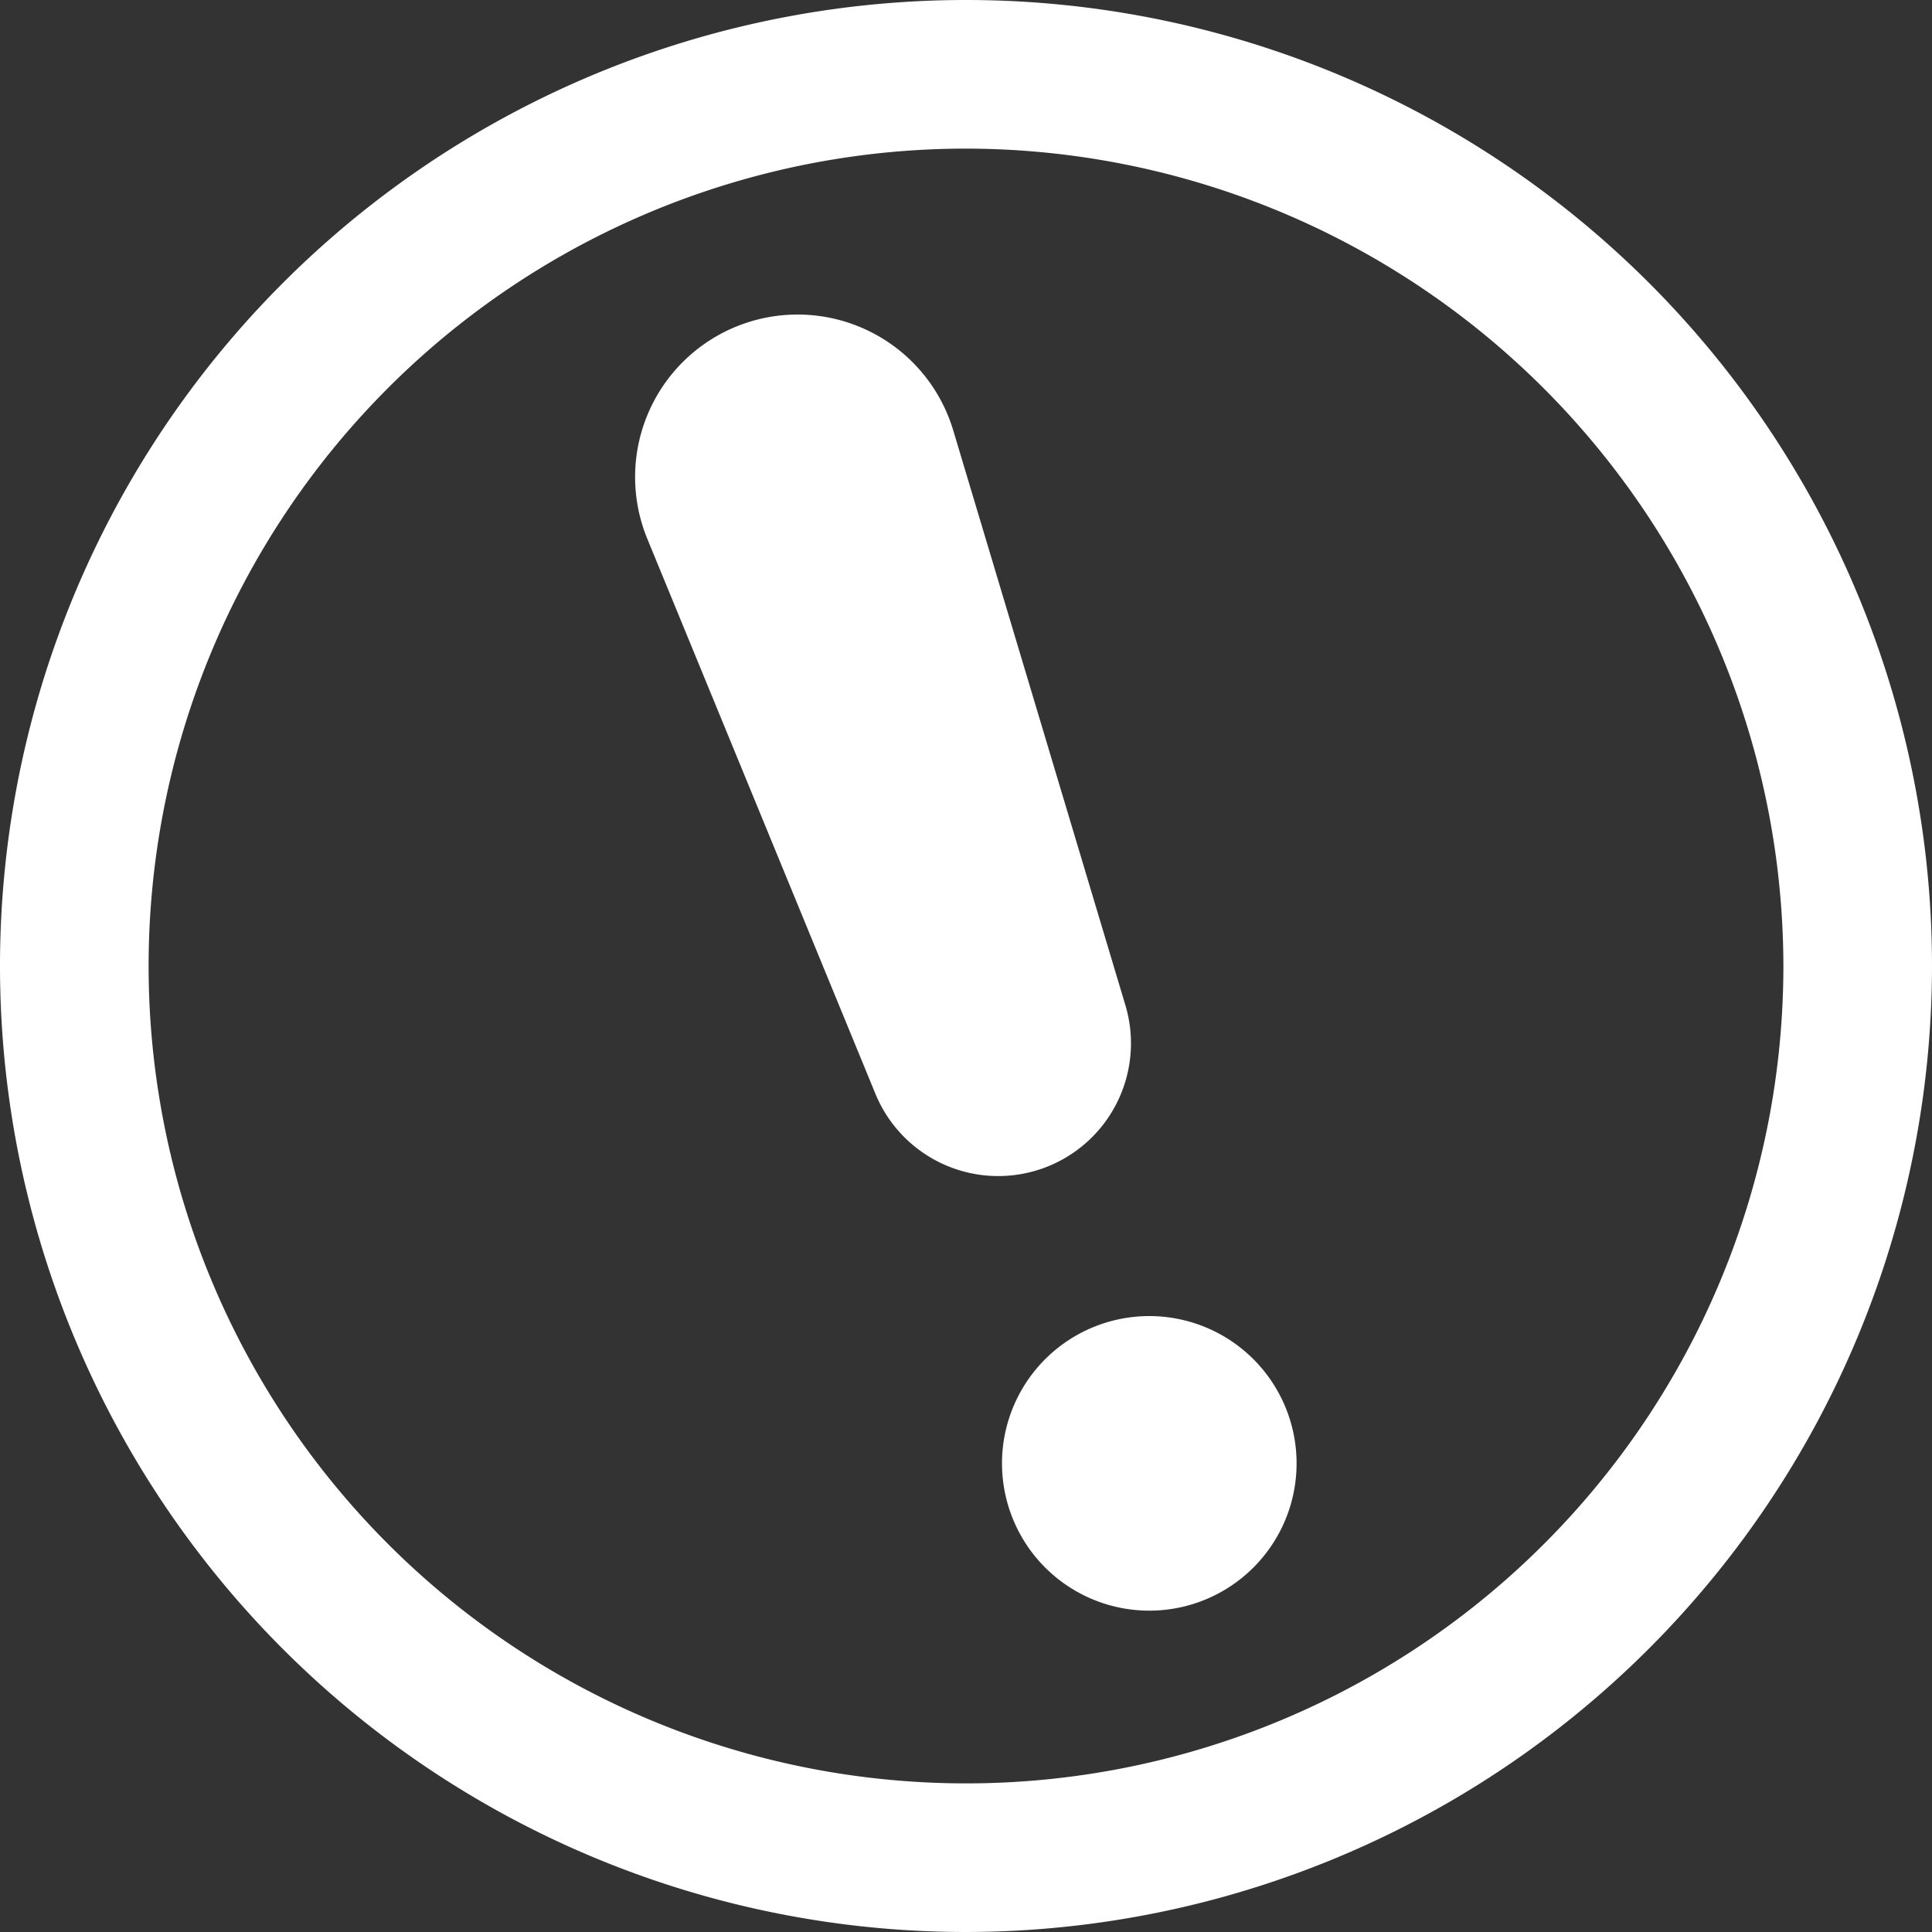
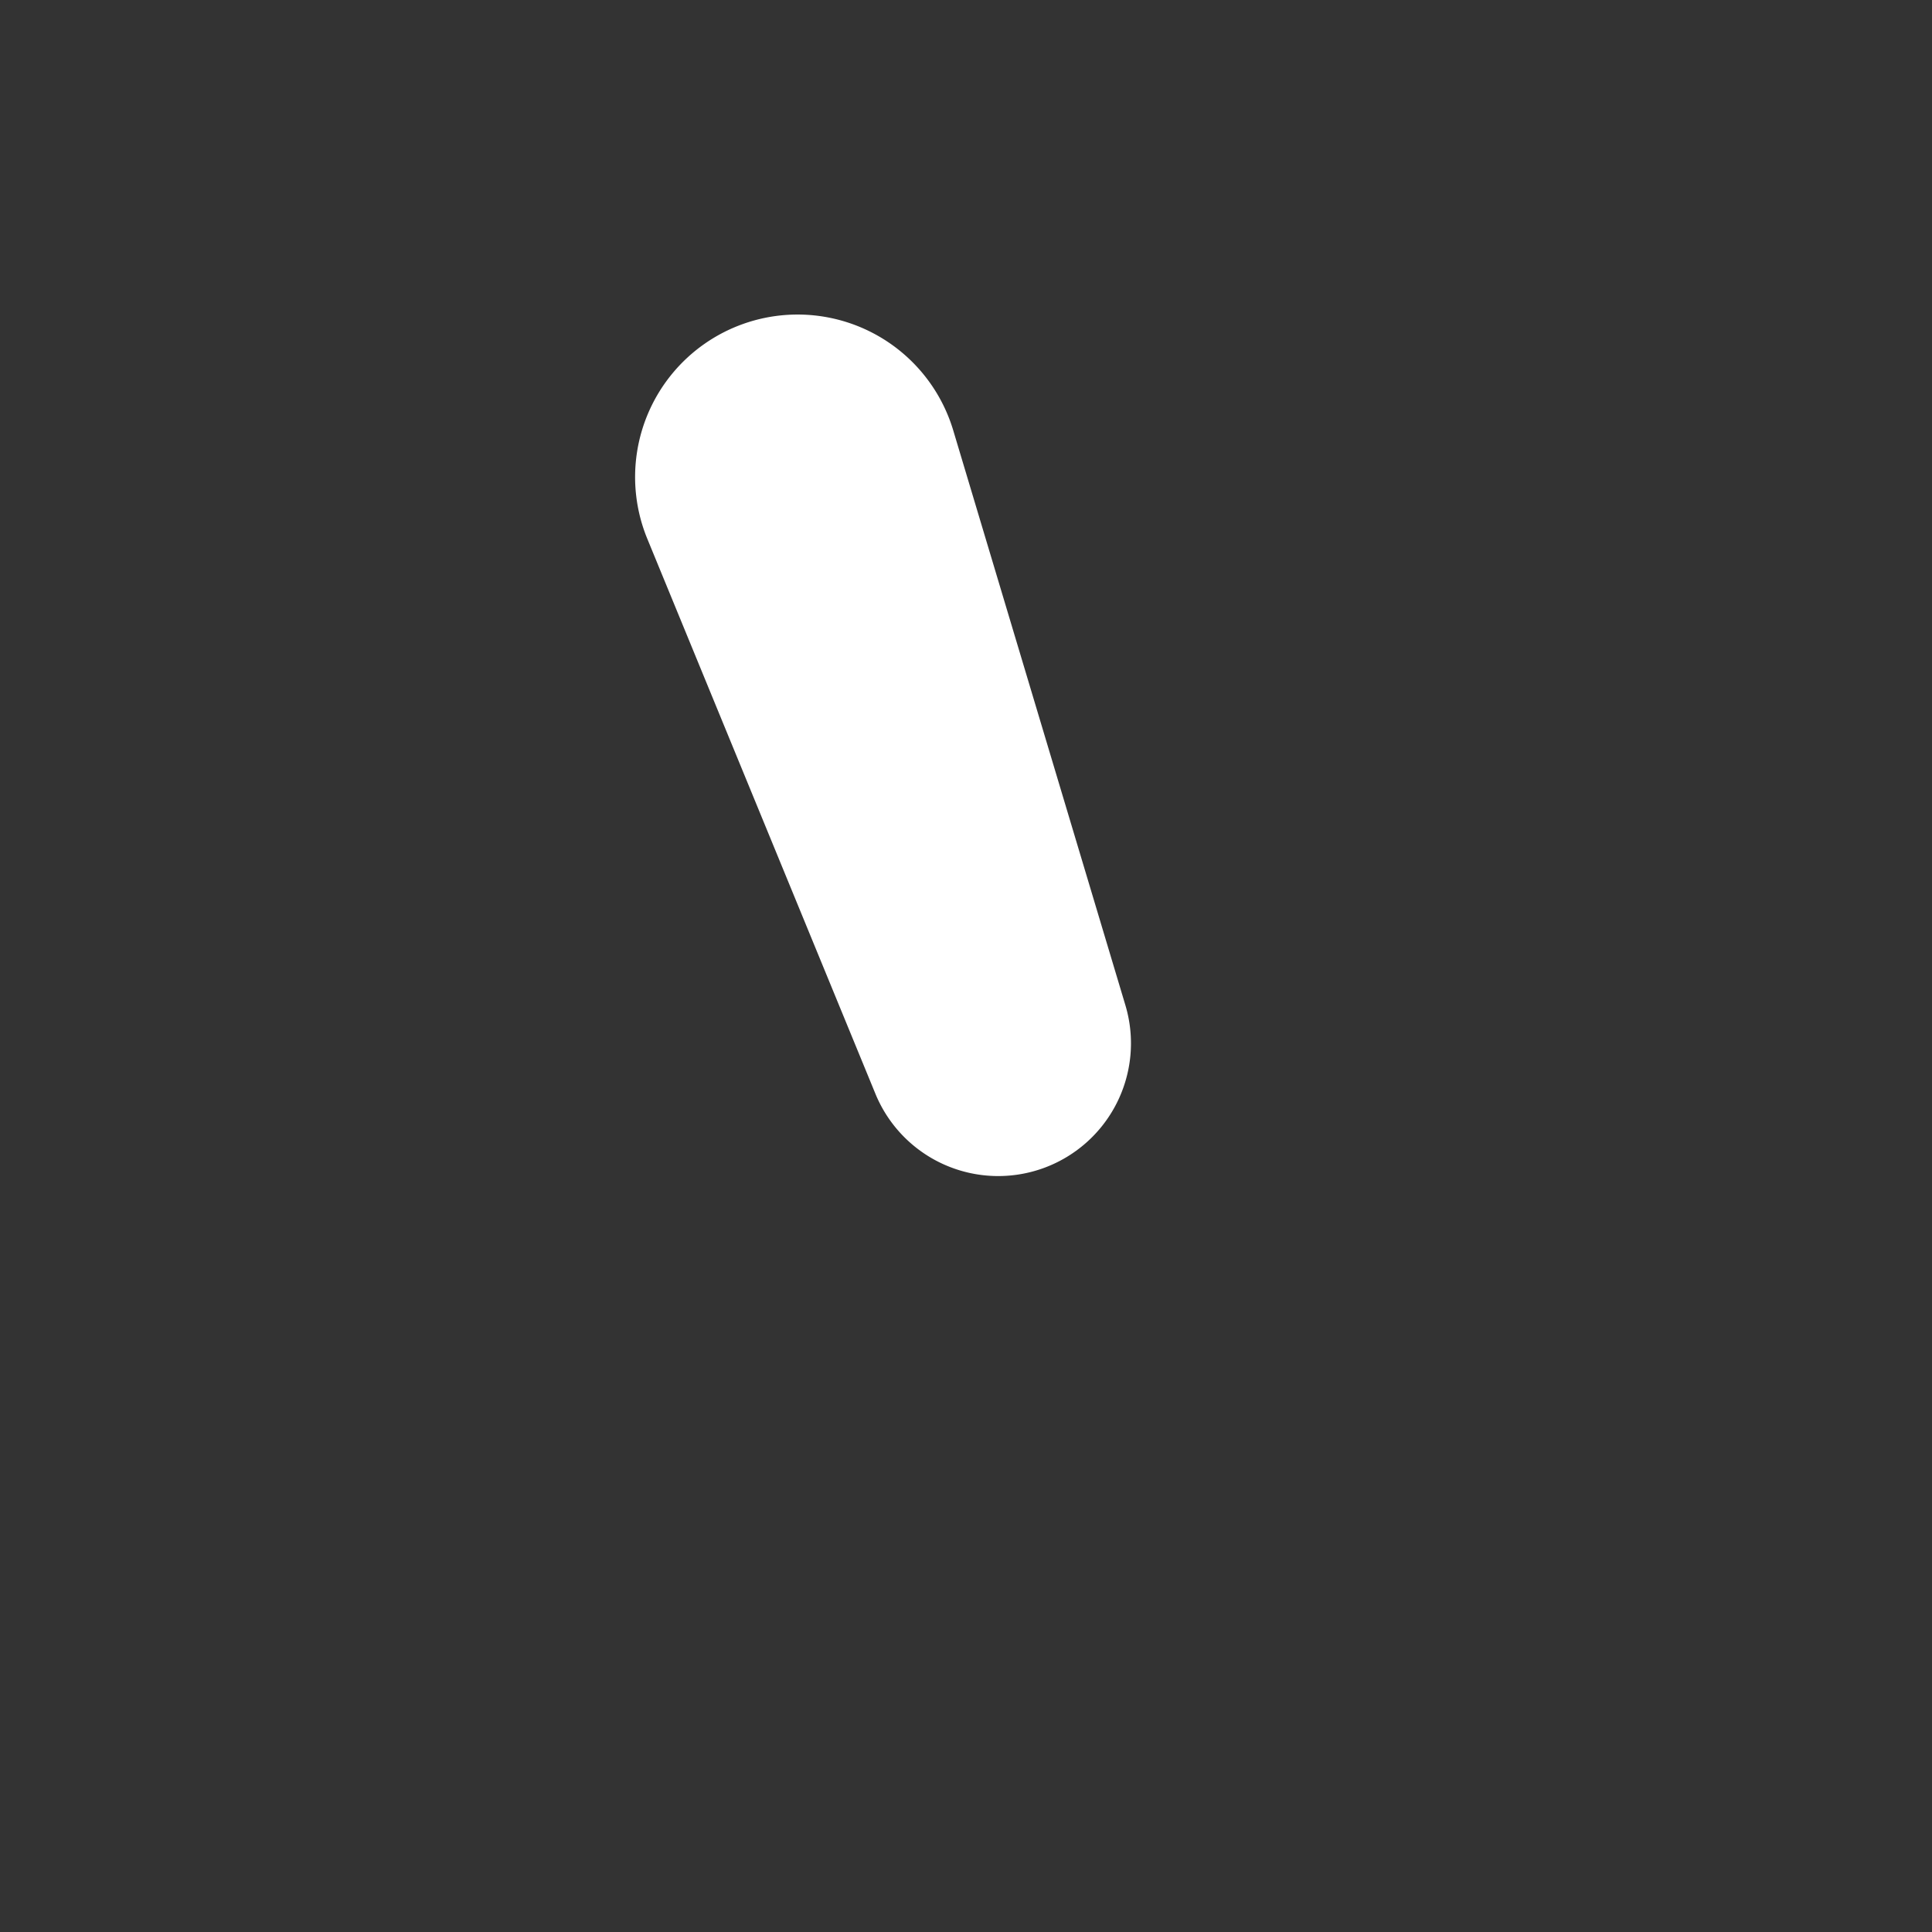
<svg xmlns="http://www.w3.org/2000/svg" viewBox="0 0 19.5 19.5">
  <rect x="0" y="0" width="19.5" height="19.5" fill="#333333" stroke="none" />
  <defs>
    <style>.cls-1{fill:#fff;}</style>
  </defs>
  <g id="レイヤー_2" data-name="レイヤー 2">
    <g id="フッター">
-       <path class="cls-1" d="M13,14.27a1.48,1.48,0,0,1-2.8,1,1.48,1.48,0,1,1,2.8-1Z" />
      <path class="cls-1" d="M9.62,4.34A1.64,1.64,0,1,0,6.53,5.43l2.31,5.62a1.34,1.34,0,0,0,2.52-.9Z" />
-       <path class="cls-1" d="M9.75,19.5A9.75,9.75,0,1,1,19.5,9.75,9.76,9.76,0,0,1,9.75,19.5Zm0-18A8.25,8.25,0,1,0,18,9.75,8.26,8.26,0,0,0,9.75,1.5Z" />
    </g>
  </g>
</svg>